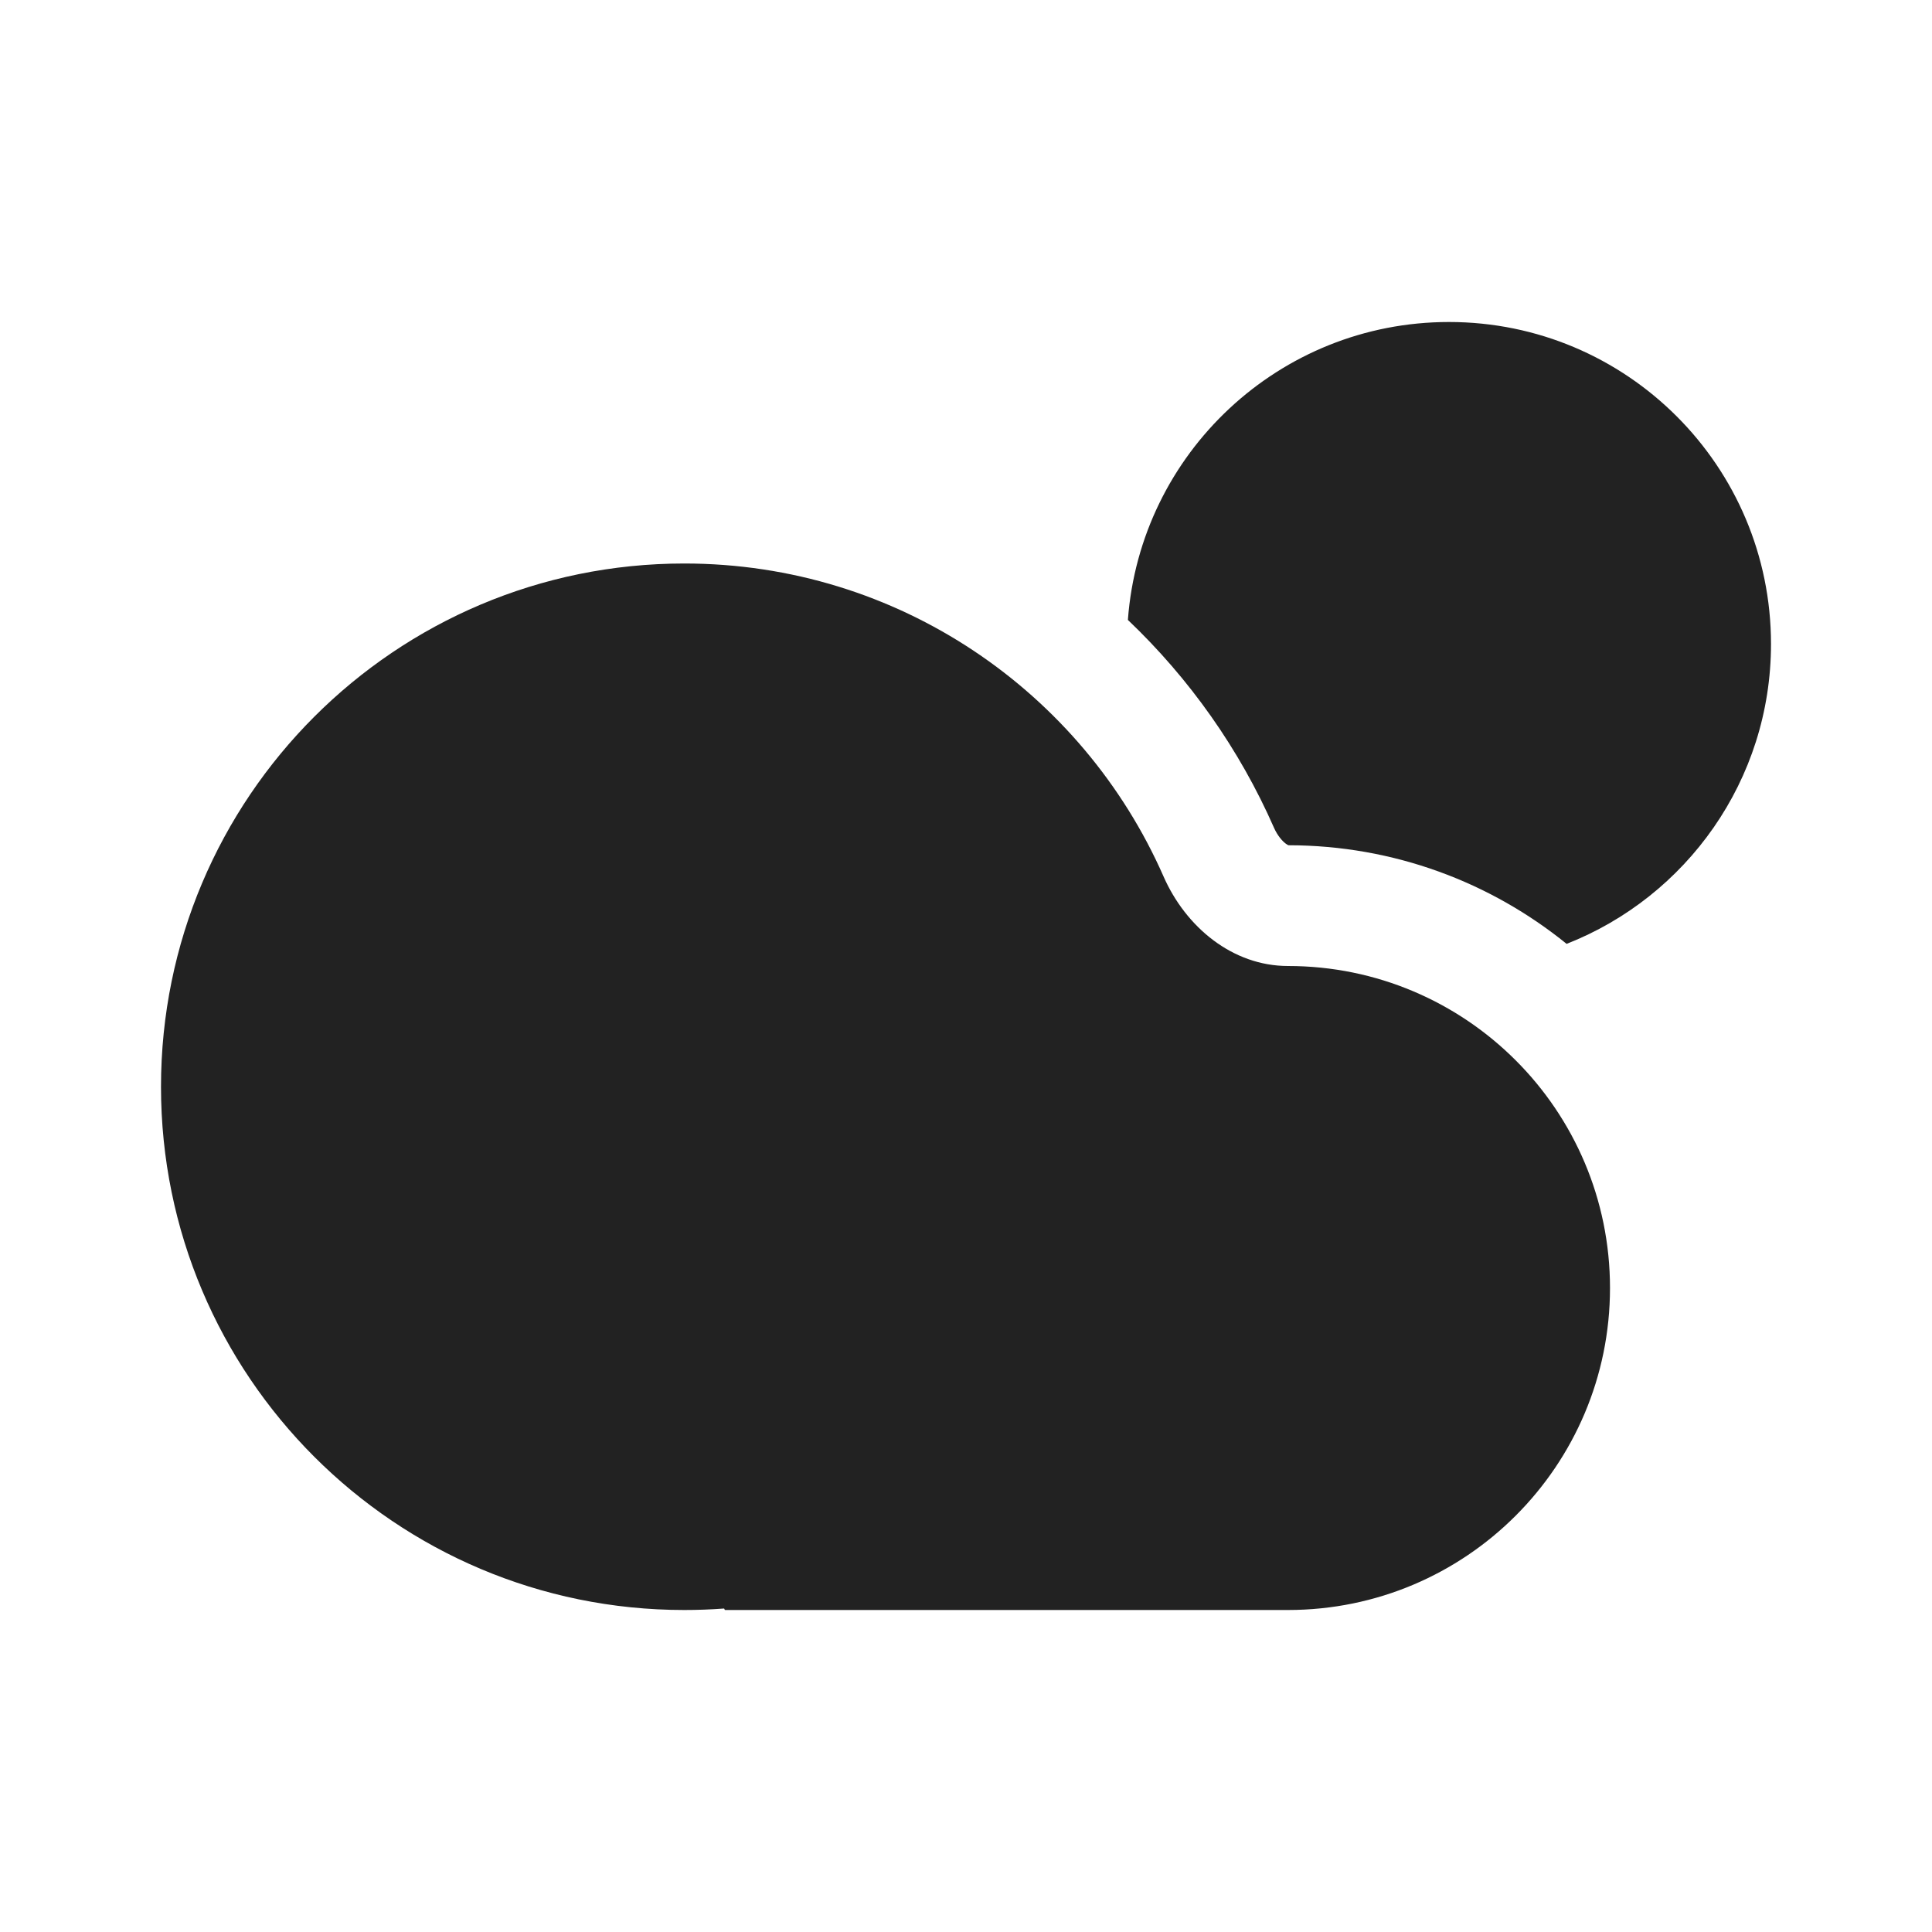
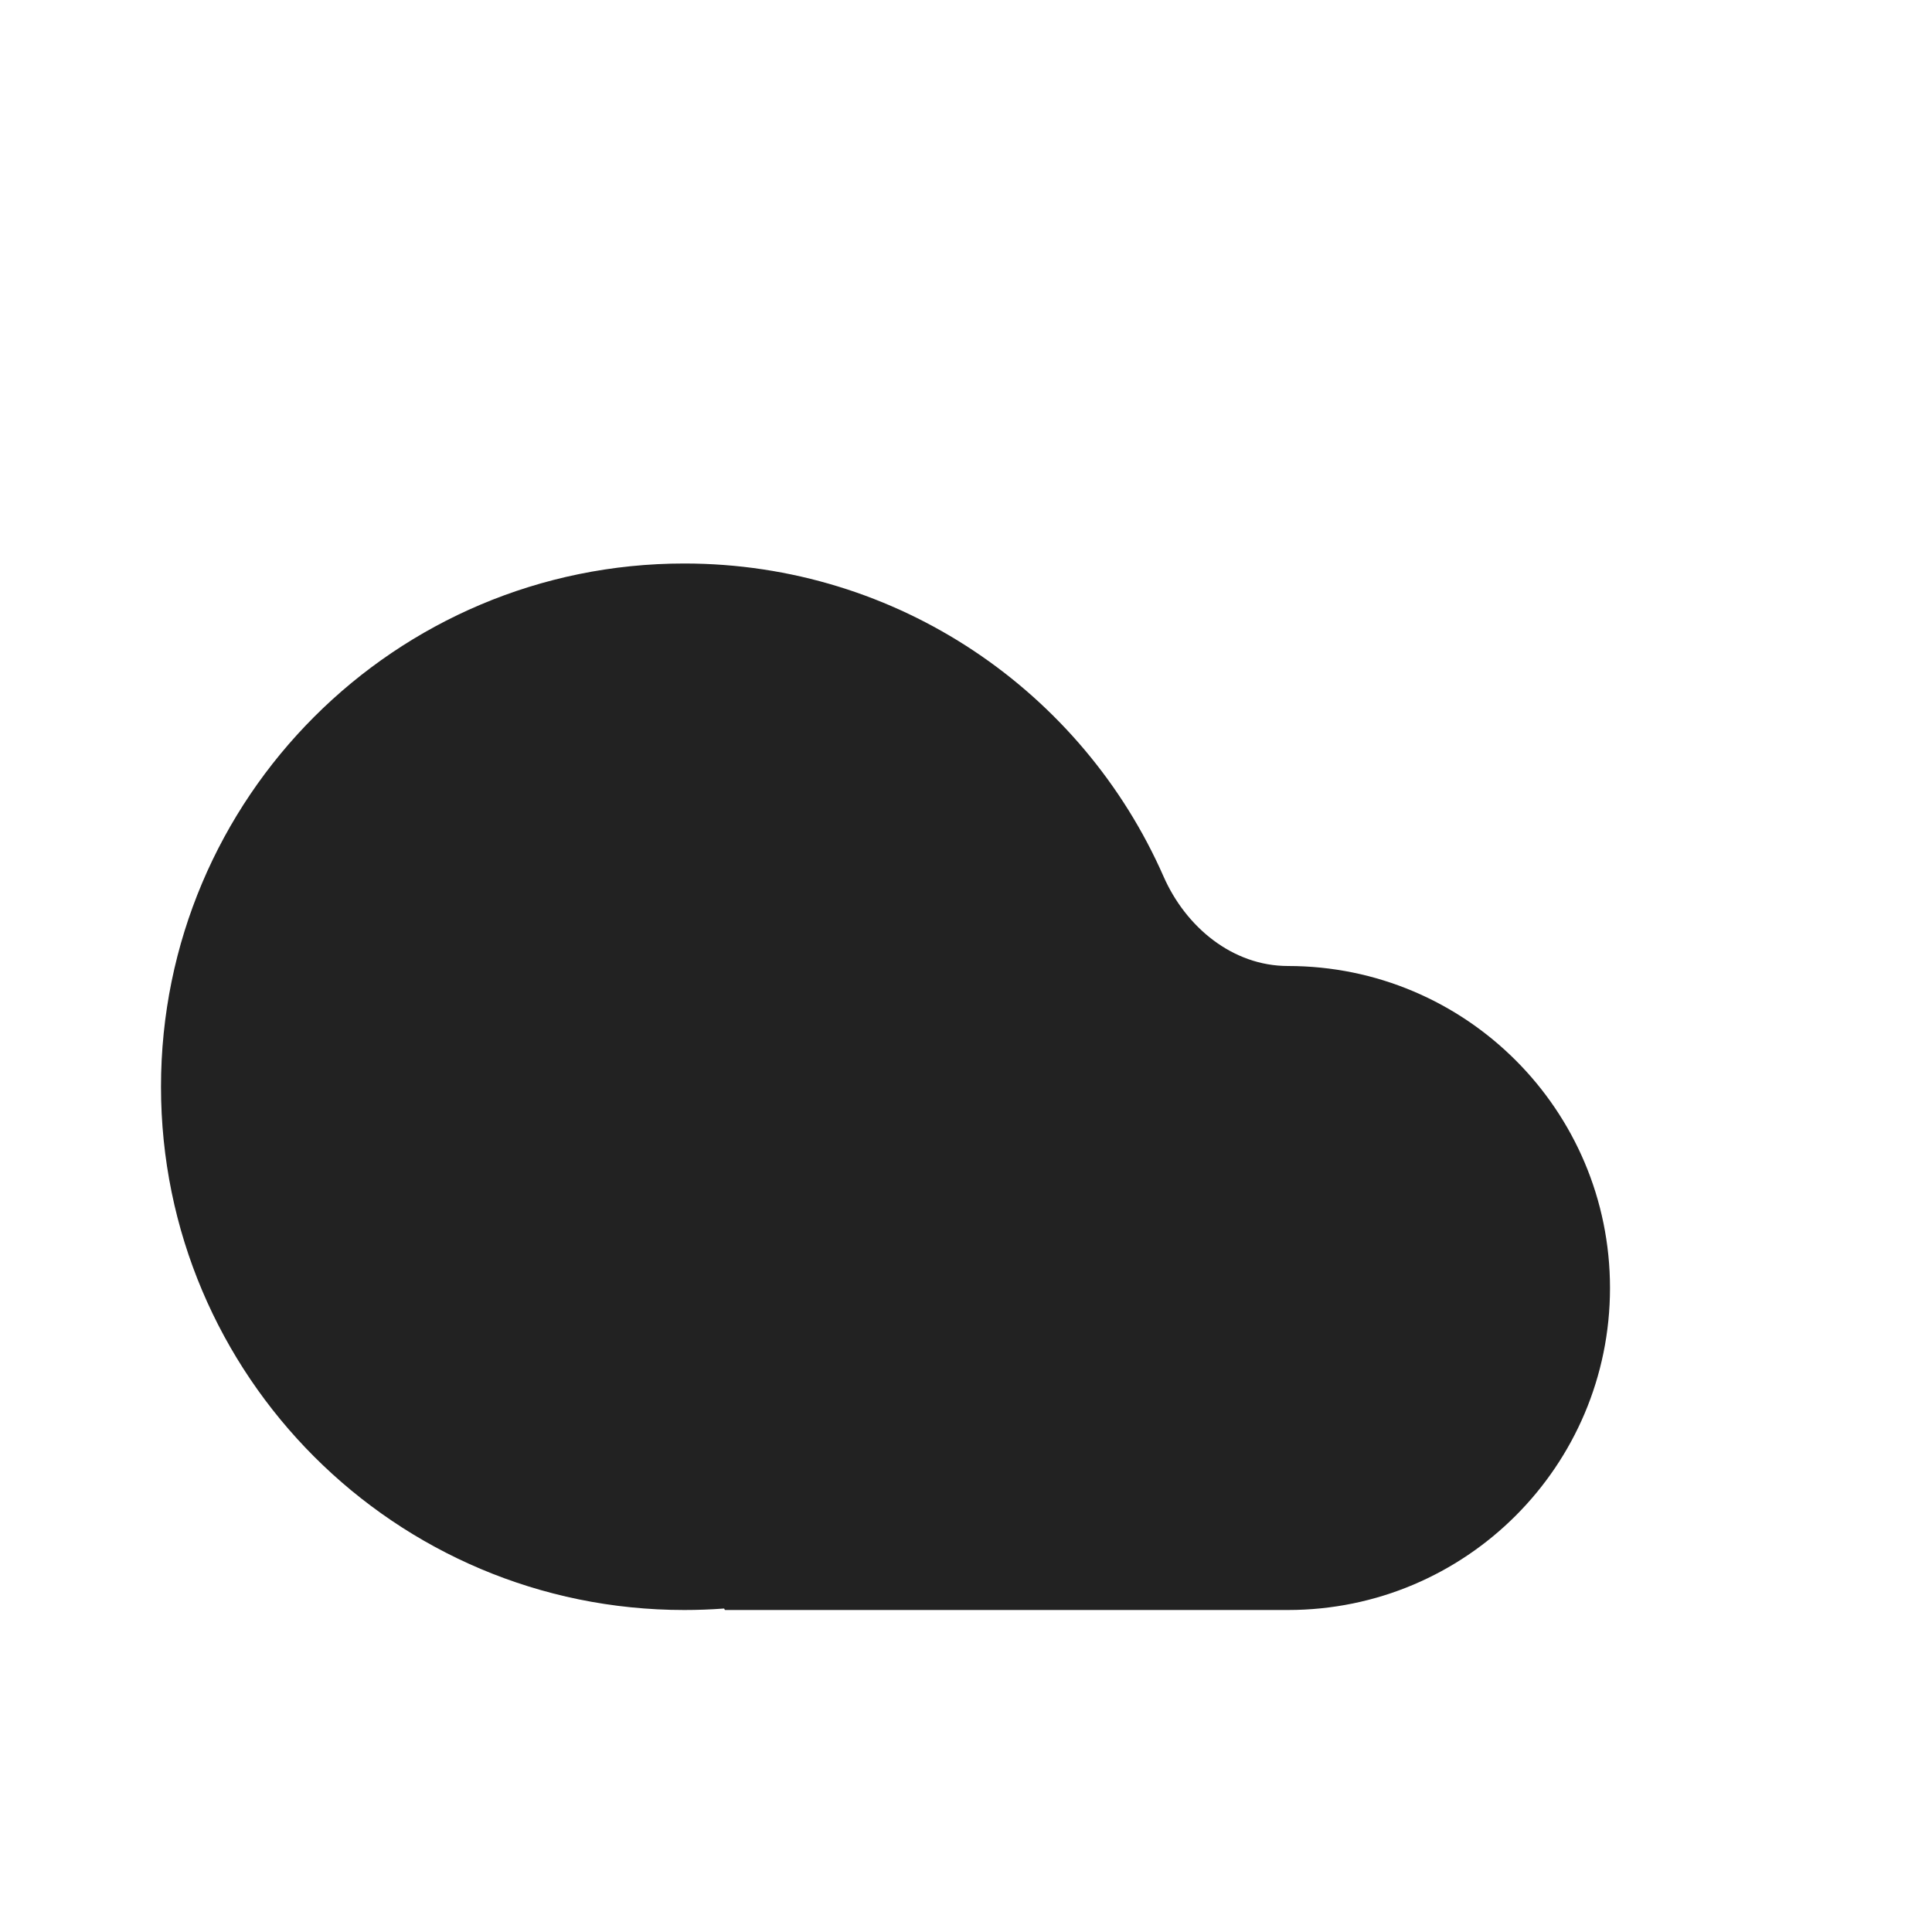
<svg xmlns="http://www.w3.org/2000/svg" width="800px" height="800px" viewBox="0 0 24 24" fill="none">
  <path fill-rule="evenodd" clip-rule="evenodd" d="M9 19.991C9 19.986 8.995 19.981 8.99 19.982C8.828 19.994 8.665 20 8.5 20C4.91 20 2 17.09 2 13.5C2 9.91 4.91 7 8.5 7C11.161 7 13.448 8.599 14.454 10.888C14.731 11.518 15.312 12 16 12C18.209 12 20 13.791 20 16C20 18.209 18.209 20 16 20H9.009C9.004 20 9 19.996 9 19.991Z" fill="#222222" />
-   <path fill-rule="evenodd" clip-rule="evenodd" d="M19.461 11.725C20.947 11.142 22 9.694 22 8C22 5.791 20.209 4 18 4C15.891 4 14.164 5.632 14.011 7.701C14.776 8.429 15.397 9.306 15.827 10.285C15.87 10.381 15.928 10.447 15.972 10.48C15.989 10.492 16 10.498 16.005 10.5C17.315 10.501 18.517 10.96 19.461 11.725ZM16.009 10.501C16.009 10.501 16.009 10.501 16.007 10.501C16.008 10.501 16.009 10.501 16.009 10.501Z" fill="#222222" />
</svg>